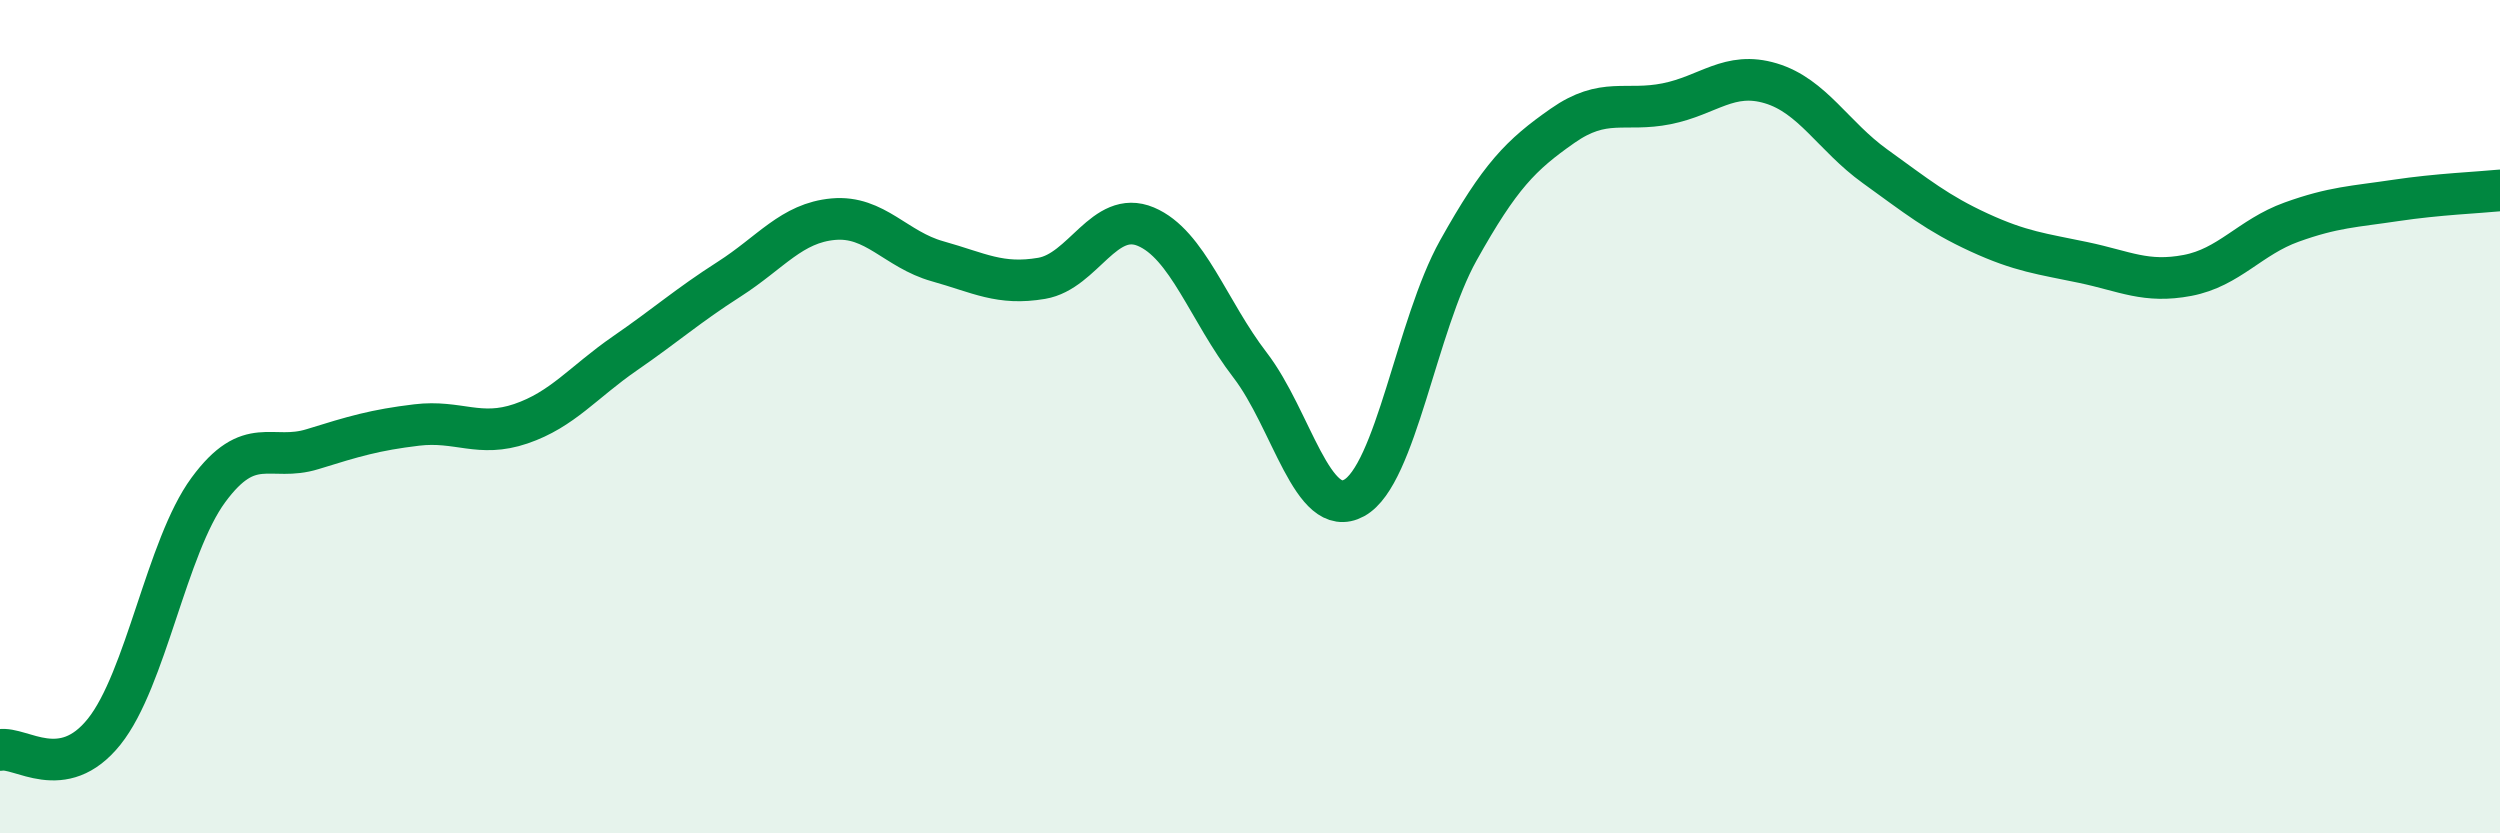
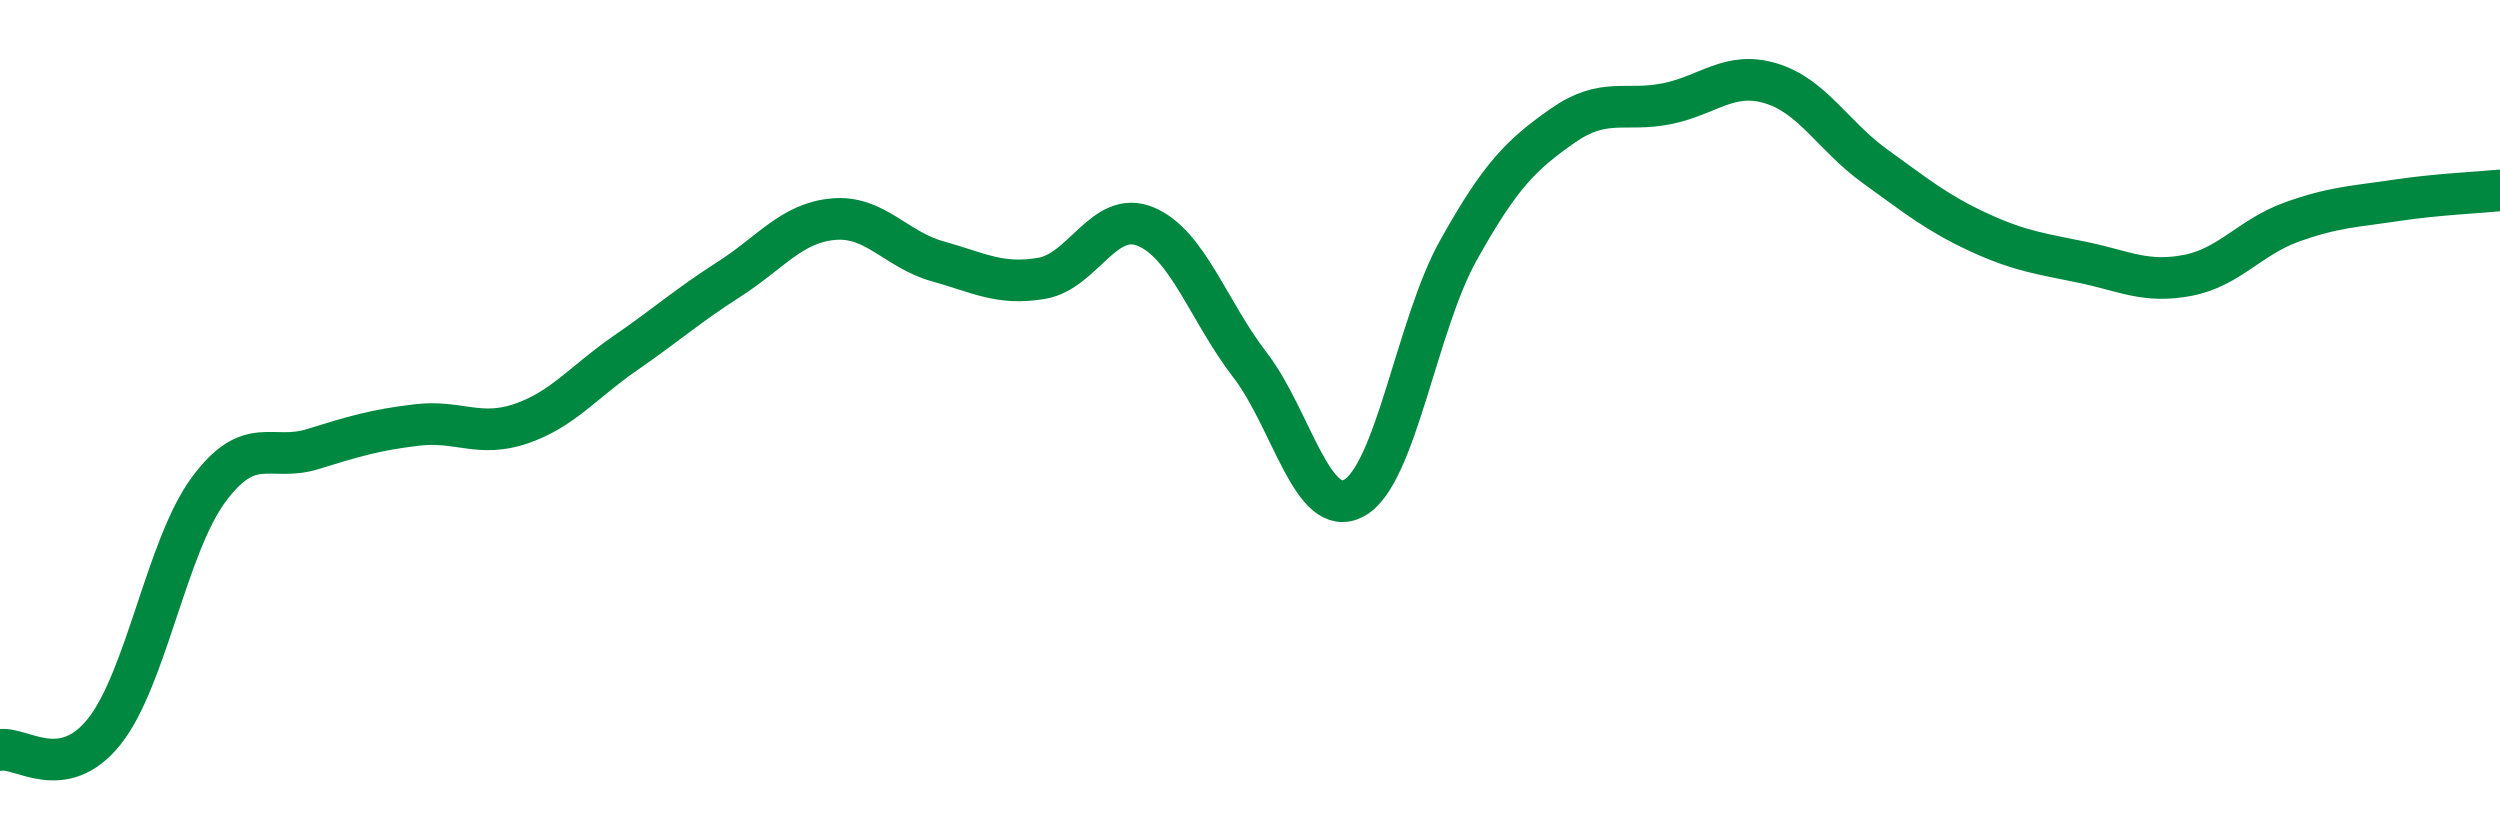
<svg xmlns="http://www.w3.org/2000/svg" width="60" height="20" viewBox="0 0 60 20">
-   <path d="M 0,18 C 0.5,17.91 1.5,18.81 2.5,17.56 C 3.5,16.31 4,13.12 5,11.76 C 6,10.4 6.5,11.09 7.5,10.78 C 8.5,10.47 9,10.32 10,10.2 C 11,10.08 11.5,10.51 12.5,10.17 C 13.5,9.83 14,9.17 15,8.48 C 16,7.79 16.5,7.34 17.5,6.7 C 18.5,6.06 19,5.35 20,5.26 C 21,5.17 21.5,5.99 22.5,6.27 C 23.5,6.55 24,6.85 25,6.68 C 26,6.51 26.5,5.02 27.5,5.44 C 28.5,5.86 29,7.46 30,8.76 C 31,10.06 31.5,12.5 32.5,11.95 C 33.5,11.4 34,7.8 35,6.01 C 36,4.22 36.5,3.72 37.5,3.02 C 38.5,2.32 39,2.69 40,2.49 C 41,2.29 41.5,1.7 42.5,2 C 43.5,2.3 44,3.27 45,3.99 C 46,4.71 46.5,5.12 47.5,5.58 C 48.5,6.04 49,6.09 50,6.3 C 51,6.51 51.5,6.8 52.5,6.61 C 53.5,6.42 54,5.69 55,5.33 C 56,4.97 56.5,4.96 57.5,4.81 C 58.5,4.66 59.5,4.62 60,4.57L60 20L0 20Z" fill="#008740" opacity="0.1" stroke-linecap="round" stroke-linejoin="round" />
  <path d="M 0,18 C 0.5,17.91 1.5,18.81 2.5,17.56 C 3.5,16.31 4,13.12 5,11.76 C 6,10.4 6.5,11.09 7.5,10.78 C 8.5,10.47 9,10.32 10,10.2 C 11,10.08 11.5,10.51 12.5,10.17 C 13.5,9.83 14,9.17 15,8.48 C 16,7.79 16.5,7.34 17.5,6.7 C 18.5,6.06 19,5.35 20,5.26 C 21,5.17 21.5,5.99 22.5,6.27 C 23.5,6.55 24,6.85 25,6.68 C 26,6.51 26.5,5.02 27.5,5.44 C 28.5,5.86 29,7.46 30,8.76 C 31,10.06 31.5,12.5 32.5,11.95 C 33.5,11.4 34,7.8 35,6.01 C 36,4.22 36.5,3.72 37.5,3.02 C 38.5,2.32 39,2.69 40,2.49 C 41,2.29 41.5,1.7 42.5,2 C 43.5,2.3 44,3.27 45,3.99 C 46,4.71 46.5,5.12 47.5,5.58 C 48.5,6.04 49,6.09 50,6.3 C 51,6.51 51.5,6.8 52.5,6.61 C 53.5,6.42 54,5.69 55,5.33 C 56,4.97 56.5,4.96 57.5,4.81 C 58.5,4.66 59.5,4.62 60,4.57" stroke="#008740" stroke-width="1" fill="none" stroke-linecap="round" stroke-linejoin="round" />
</svg>